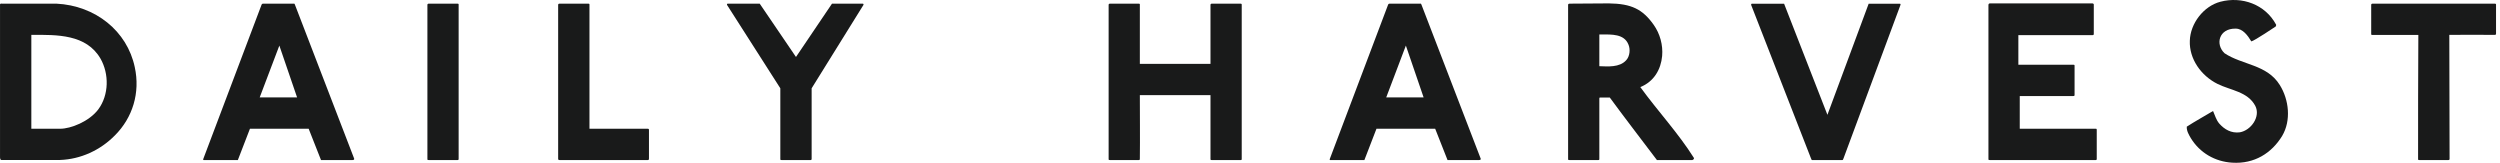
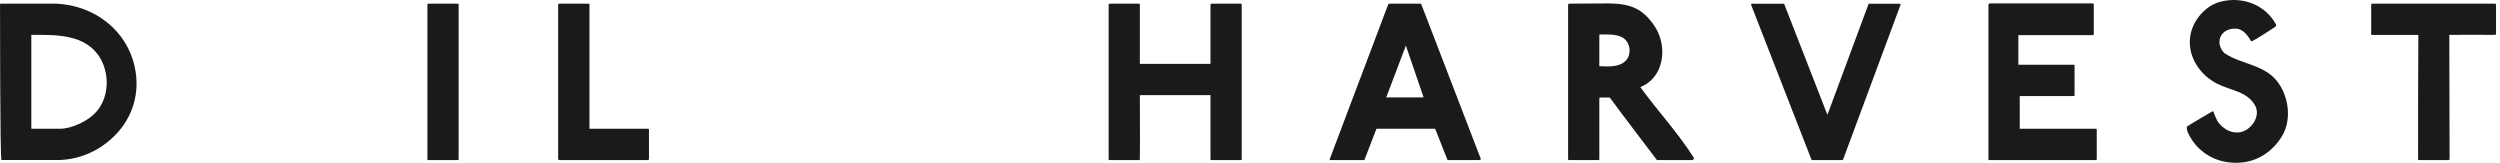
<svg xmlns="http://www.w3.org/2000/svg" width="215" height="14" viewBox="0 0 215 14" fill="none">
-   <path d="M9.884 11.641C8.62 12.927 6.929 13.698 5.156 13.758C4.79 13.758 1.715 13.758 0.122 13.758C0.002 13.765 0.002 13.541 0.002 13.541C0.002 13.541 0.002 0.539 0.002 0.434C-0.021 0.269 0.166 0.314 0.166 0.314C0.166 0.314 3.511 0.314 4.85 0.314C8.209 0.479 10.939 2.678 11.59 5.775C12.069 7.975 11.411 10.114 9.884 11.641ZM2.695 3C2.695 3.509 2.695 10.541 2.695 11.072H5.179C6.077 11.072 7.663 10.459 8.456 9.404C9.376 8.162 9.391 6.351 8.643 5.042C7.423 2.94 4.917 2.985 2.695 3Z" fill="#191A1A" />
-   <path d="M30.3 13.765H27.607L26.545 11.072H21.495L20.455 13.765H17.523C17.523 13.765 17.441 13.788 17.485 13.661L22.498 0.396C22.498 0.396 22.535 0.314 22.617 0.314H25.206C25.348 0.314 25.311 0.292 25.37 0.419L30.443 13.601C30.443 13.601 30.54 13.765 30.3 13.765ZM24.024 3.92L22.333 8.379H25.55L24.024 3.92Z" fill="#191A1A" />
+   <path d="M9.884 11.641C8.62 12.927 6.929 13.698 5.156 13.758C4.79 13.758 1.715 13.758 0.122 13.758C0.002 13.541 0.002 0.539 0.002 0.434C-0.021 0.269 0.166 0.314 0.166 0.314C0.166 0.314 3.511 0.314 4.85 0.314C8.209 0.479 10.939 2.678 11.59 5.775C12.069 7.975 11.411 10.114 9.884 11.641ZM2.695 3C2.695 3.509 2.695 10.541 2.695 11.072H5.179C6.077 11.072 7.663 10.459 8.456 9.404C9.376 8.162 9.391 6.351 8.643 5.042C7.423 2.94 4.917 2.985 2.695 3Z" fill="#191A1A" />
  <path d="M39.338 13.765H36.877C36.794 13.765 36.757 13.765 36.757 13.683V0.419C36.757 0.359 36.794 0.314 36.877 0.314H39.338C39.443 0.314 39.443 0.352 39.443 0.419V13.661C39.443 13.743 39.42 13.765 39.338 13.765Z" fill="#191A1A" />
  <path d="M55.699 13.765C53.17 13.765 50.649 13.765 48.121 13.765C48.121 13.765 48.001 13.765 48.001 13.683V0.419C48.001 0.359 48.038 0.314 48.121 0.314H50.589C50.694 0.314 50.694 0.352 50.694 0.419V11.072C52.362 11.072 54.038 11.072 55.706 11.072C55.789 11.072 55.811 11.11 55.811 11.177V13.646C55.804 13.743 55.781 13.765 55.699 13.765Z" fill="#191A1A" />
-   <path d="M69.696 13.765H67.228C67.145 13.765 67.108 13.765 67.108 13.683C67.108 11.603 67.108 7.593 67.108 7.593L62.522 0.419C62.522 0.419 62.499 0.314 62.582 0.314H65.335L68.454 4.9L71.552 0.314H74.2C74.282 0.314 74.26 0.419 74.26 0.419L69.801 7.593C69.801 9.613 69.801 11.648 69.801 13.668C69.793 13.743 69.771 13.765 69.696 13.765Z" fill="#191A1A" />
  <path d="M106.69 13.765H104.207C104.147 13.765 104.102 13.765 104.102 13.683C104.102 11.708 104.102 13.578 104.102 8.184H98.027C98.027 10.017 98.05 11.835 98.027 13.646C98.027 13.75 98.005 13.765 97.923 13.765H95.462C95.379 13.765 95.342 13.765 95.342 13.683V0.419C95.342 0.359 95.379 0.314 95.462 0.314H97.923C98.027 0.314 98.027 0.352 98.027 0.396C98.027 0.539 98.027 -0.419 98.027 5.491H104.102C104.102 4.534 104.102 1.541 104.102 0.419C104.102 0.359 104.14 0.314 104.222 0.314H106.683C106.766 0.314 106.788 0.352 106.788 0.396V13.661C106.788 13.743 106.773 13.765 106.69 13.765Z" fill="#191A1A" />
  <path d="M127.181 13.765H124.488L123.426 11.072H118.376L117.337 13.765H114.404C114.404 13.765 114.321 13.788 114.366 13.661L119.379 0.396C119.379 0.396 119.416 0.314 119.498 0.314H122.087C122.229 0.314 122.191 0.292 122.252 0.419L127.324 13.601C127.324 13.601 127.428 13.765 127.181 13.765ZM120.905 3.92L119.214 8.379H122.431L120.905 3.92Z" fill="#191A1A" />
  <path d="M137.446 13.765H134.977C134.894 13.765 134.857 13.765 134.857 13.683V0.419C134.857 0.359 134.894 0.314 134.999 0.314C136.241 0.314 137.318 0.292 138.359 0.292C140.311 0.314 141.269 0.8 142.211 2.125C142.764 2.903 143.027 3.875 142.944 4.818C142.839 5.962 142.249 7.017 141.067 7.489C142.578 9.568 144.328 11.439 145.674 13.578C145.712 13.698 145.592 13.743 145.533 13.765H142.496C141.111 11.932 139.742 10.159 138.441 8.386C138.321 8.386 137.887 8.386 137.625 8.386C137.625 8.386 137.543 8.364 137.543 8.469V13.668C137.543 13.743 137.528 13.765 137.446 13.765ZM137.543 5.693C138.276 5.716 139.278 5.813 139.847 5.184C140.176 4.84 140.214 4.227 140.049 3.838C139.682 2.903 138.605 2.963 137.708 2.963H137.543V5.693Z" fill="#191A1A" />
  <path d="M158.55 13.601C158.468 13.788 158.527 13.765 158.303 13.765H155.901C155.782 13.765 155.819 13.788 155.737 13.601L150.605 0.441C150.567 0.277 150.725 0.322 150.725 0.322H153.433L157.158 9.875L160.704 0.322H163.33C163.33 0.322 163.495 0.284 163.435 0.441L158.55 13.601Z" fill="#191A1A" />
  <path d="M171.141 0.292C174.074 0.292 179.863 0.292 179.961 0.292C180.043 0.314 180.066 0.352 180.066 0.396V2.903C180.066 2.985 180.043 3.022 179.961 3.022H173.579V5.566C173.579 5.566 177.896 5.566 178.308 5.566C178.413 5.566 178.413 5.603 178.413 5.671V8.154C178.413 8.237 178.39 8.259 178.308 8.259C176.594 8.259 173.699 8.259 173.699 8.259V11.072C173.699 11.072 178.061 11.072 180.238 11.072C180.32 11.072 180.32 11.11 180.32 11.177V13.661C180.32 13.743 180.297 13.765 180.215 13.765C179.766 13.765 171.267 13.765 171.126 13.765C171.043 13.765 171.006 13.765 171.006 13.683C171.006 13.459 171.006 0.501 171.006 0.419C171.014 0.337 171.058 0.292 171.141 0.292Z" fill="#191A1A" />
  <path d="M191.975 13.99C190.51 13.907 189.185 13.152 188.407 11.873C188.242 11.588 188.04 11.259 188.063 10.893C188.818 10.406 189.574 9.995 190.322 9.546C190.487 9.913 190.584 10.302 190.853 10.623C191.302 11.132 191.893 11.476 192.626 11.379C193.584 11.214 194.437 10.032 193.951 9.097C193.3 7.878 191.833 7.773 190.712 7.219C189.282 6.509 188.265 5.057 188.325 3.509C188.362 2.02 189.507 0.531 190.951 0.15C192.806 -0.337 194.803 0.374 195.739 2.11C195.776 2.132 195.716 2.274 195.716 2.274C195.716 2.274 193.905 3.494 193.614 3.561C193.307 3.052 192.881 2.461 192.267 2.461C190.824 2.439 190.495 3.808 191.31 4.578C192.836 5.596 194.961 5.536 196.061 7.309C196.853 8.573 197.055 10.361 196.263 11.693C195.357 13.174 193.876 14.109 191.975 13.99Z" fill="#191A1A" />
  <path d="M214.531 3C213.23 3 211.966 2.977 210.641 3C210.641 6.546 210.664 10.092 210.664 13.661C210.664 13.743 210.626 13.765 210.544 13.765H208.075C207.993 13.765 207.955 13.765 207.955 13.683C207.955 10.077 207.955 6.718 207.978 3.007C207.185 3.007 204.925 3.007 204.042 3.007C203.96 3.007 203.923 3.007 203.923 2.925V0.419C203.923 0.359 203.96 0.314 204.042 0.314H214.554C214.636 0.314 214.659 0.352 214.659 0.396V2.903C214.651 2.985 214.613 3 214.531 3Z" fill="#191A1A" />
</svg>